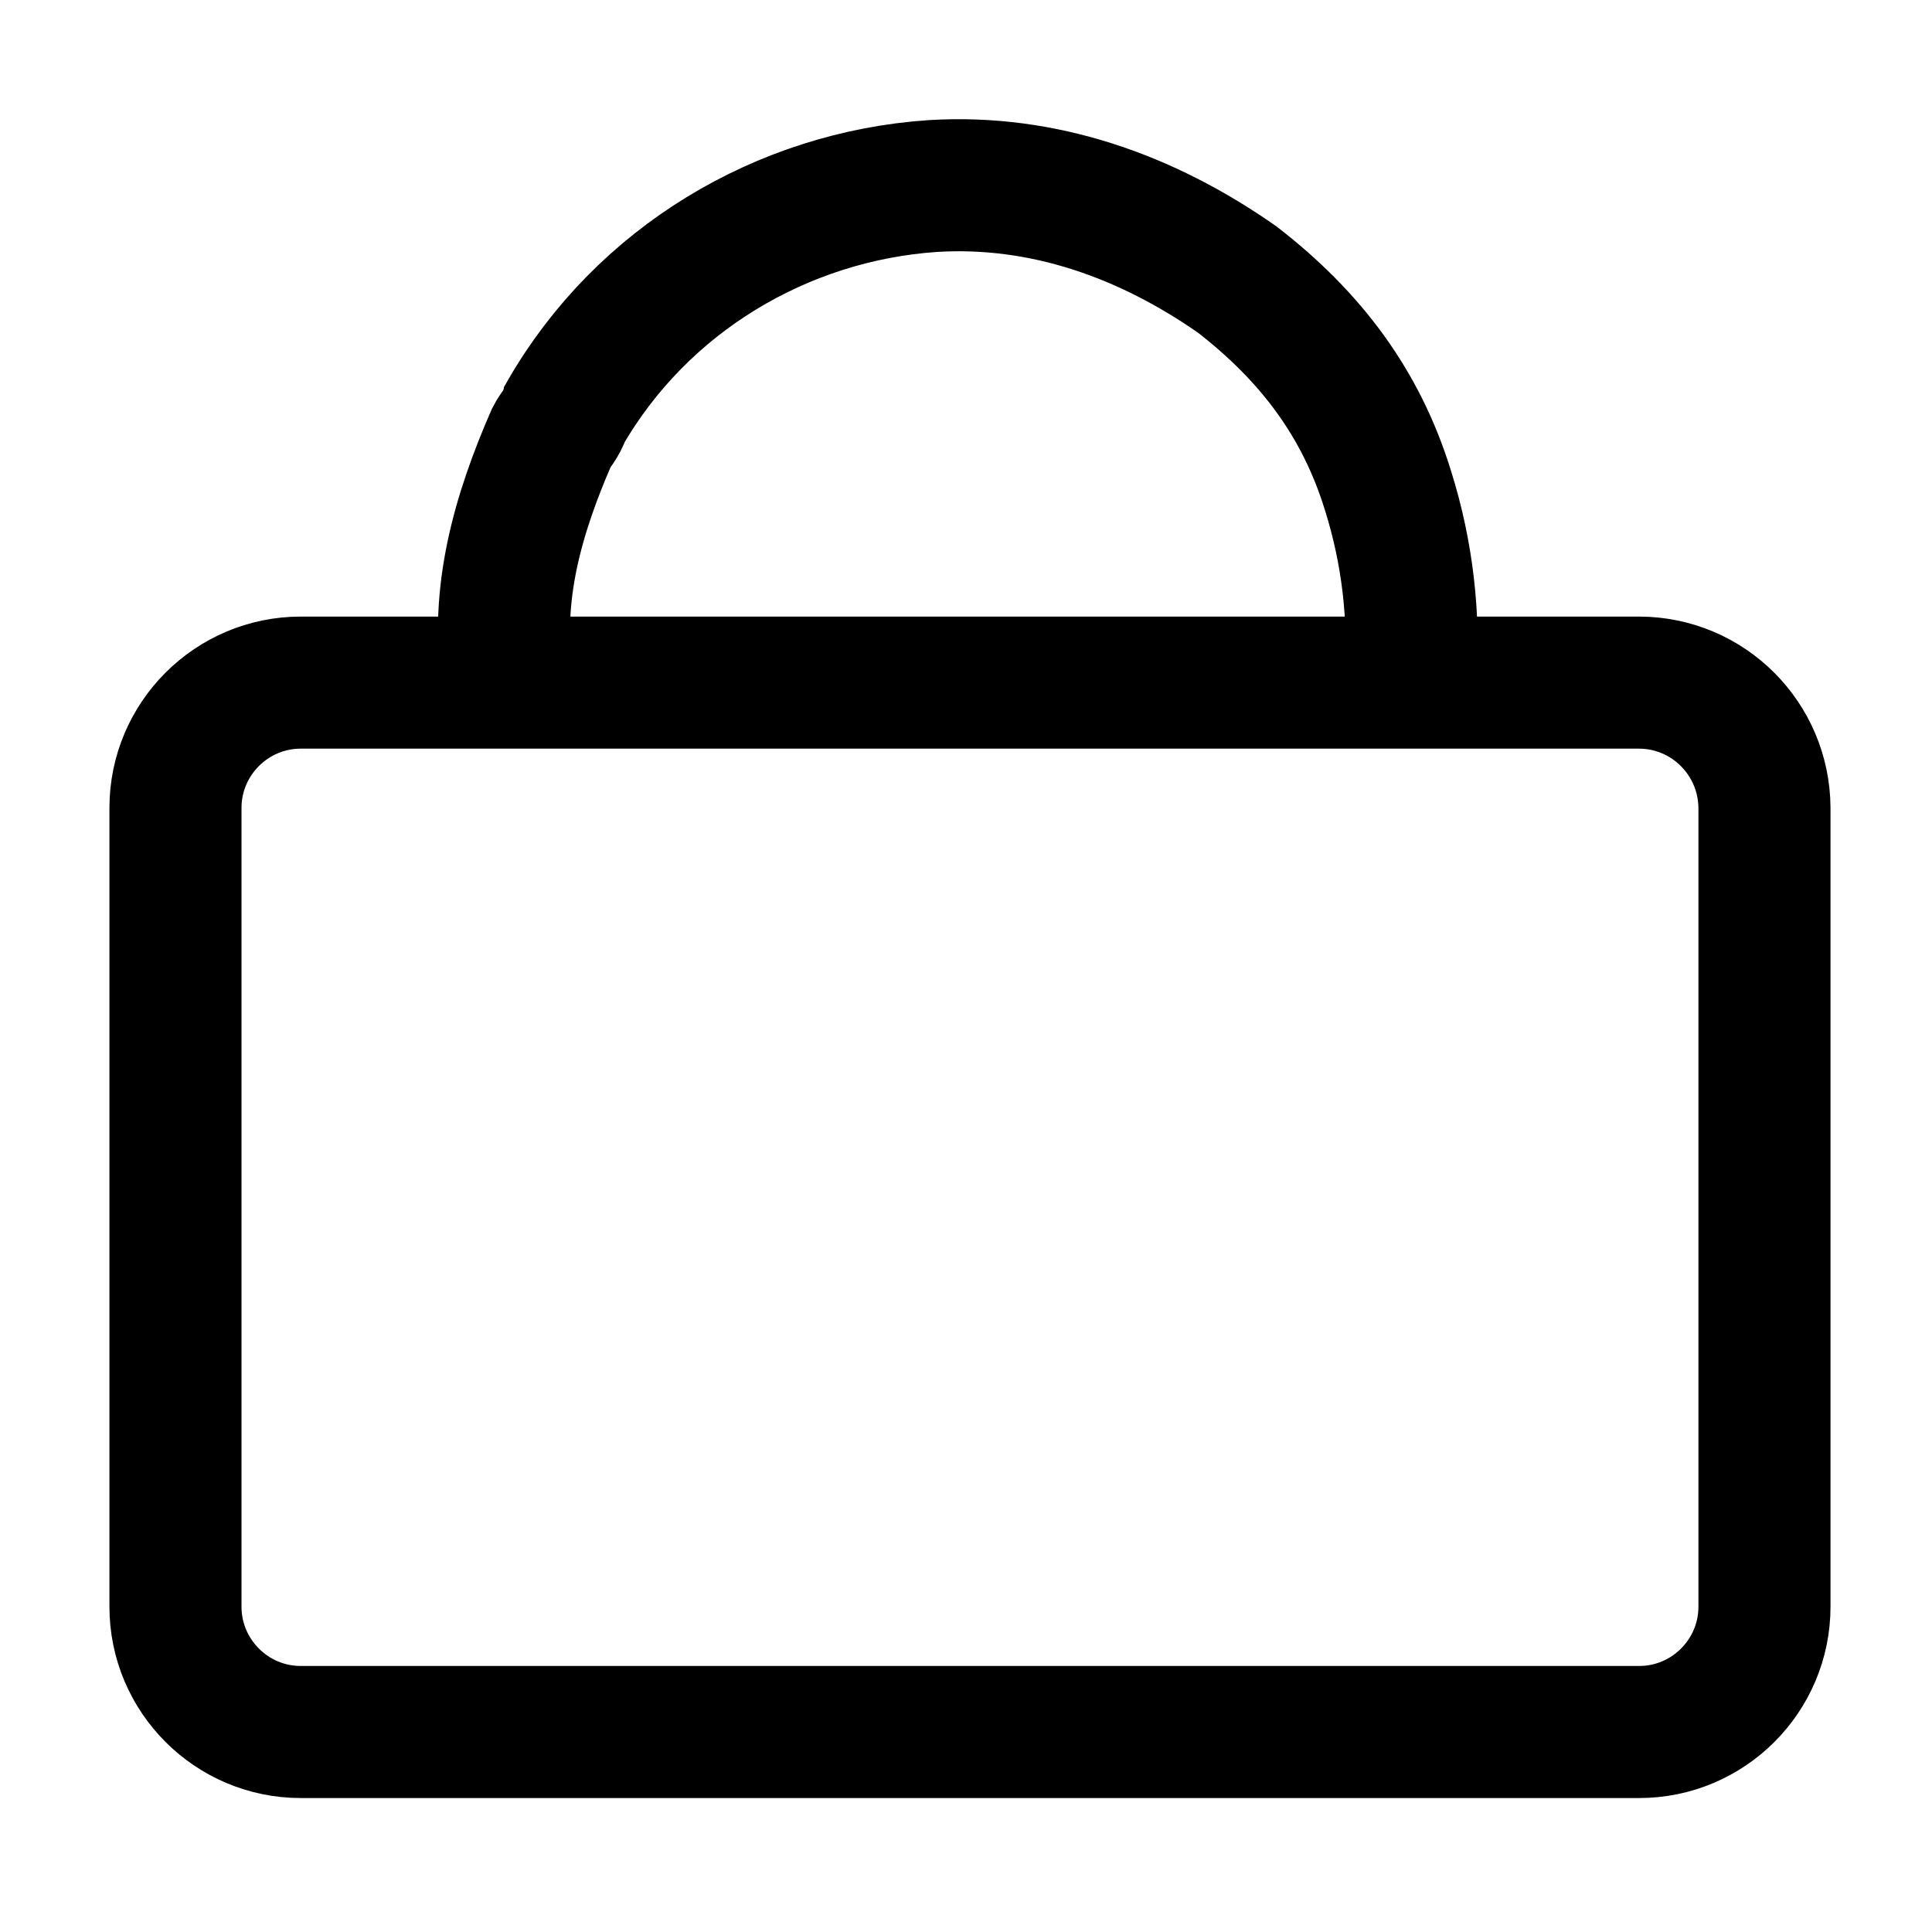
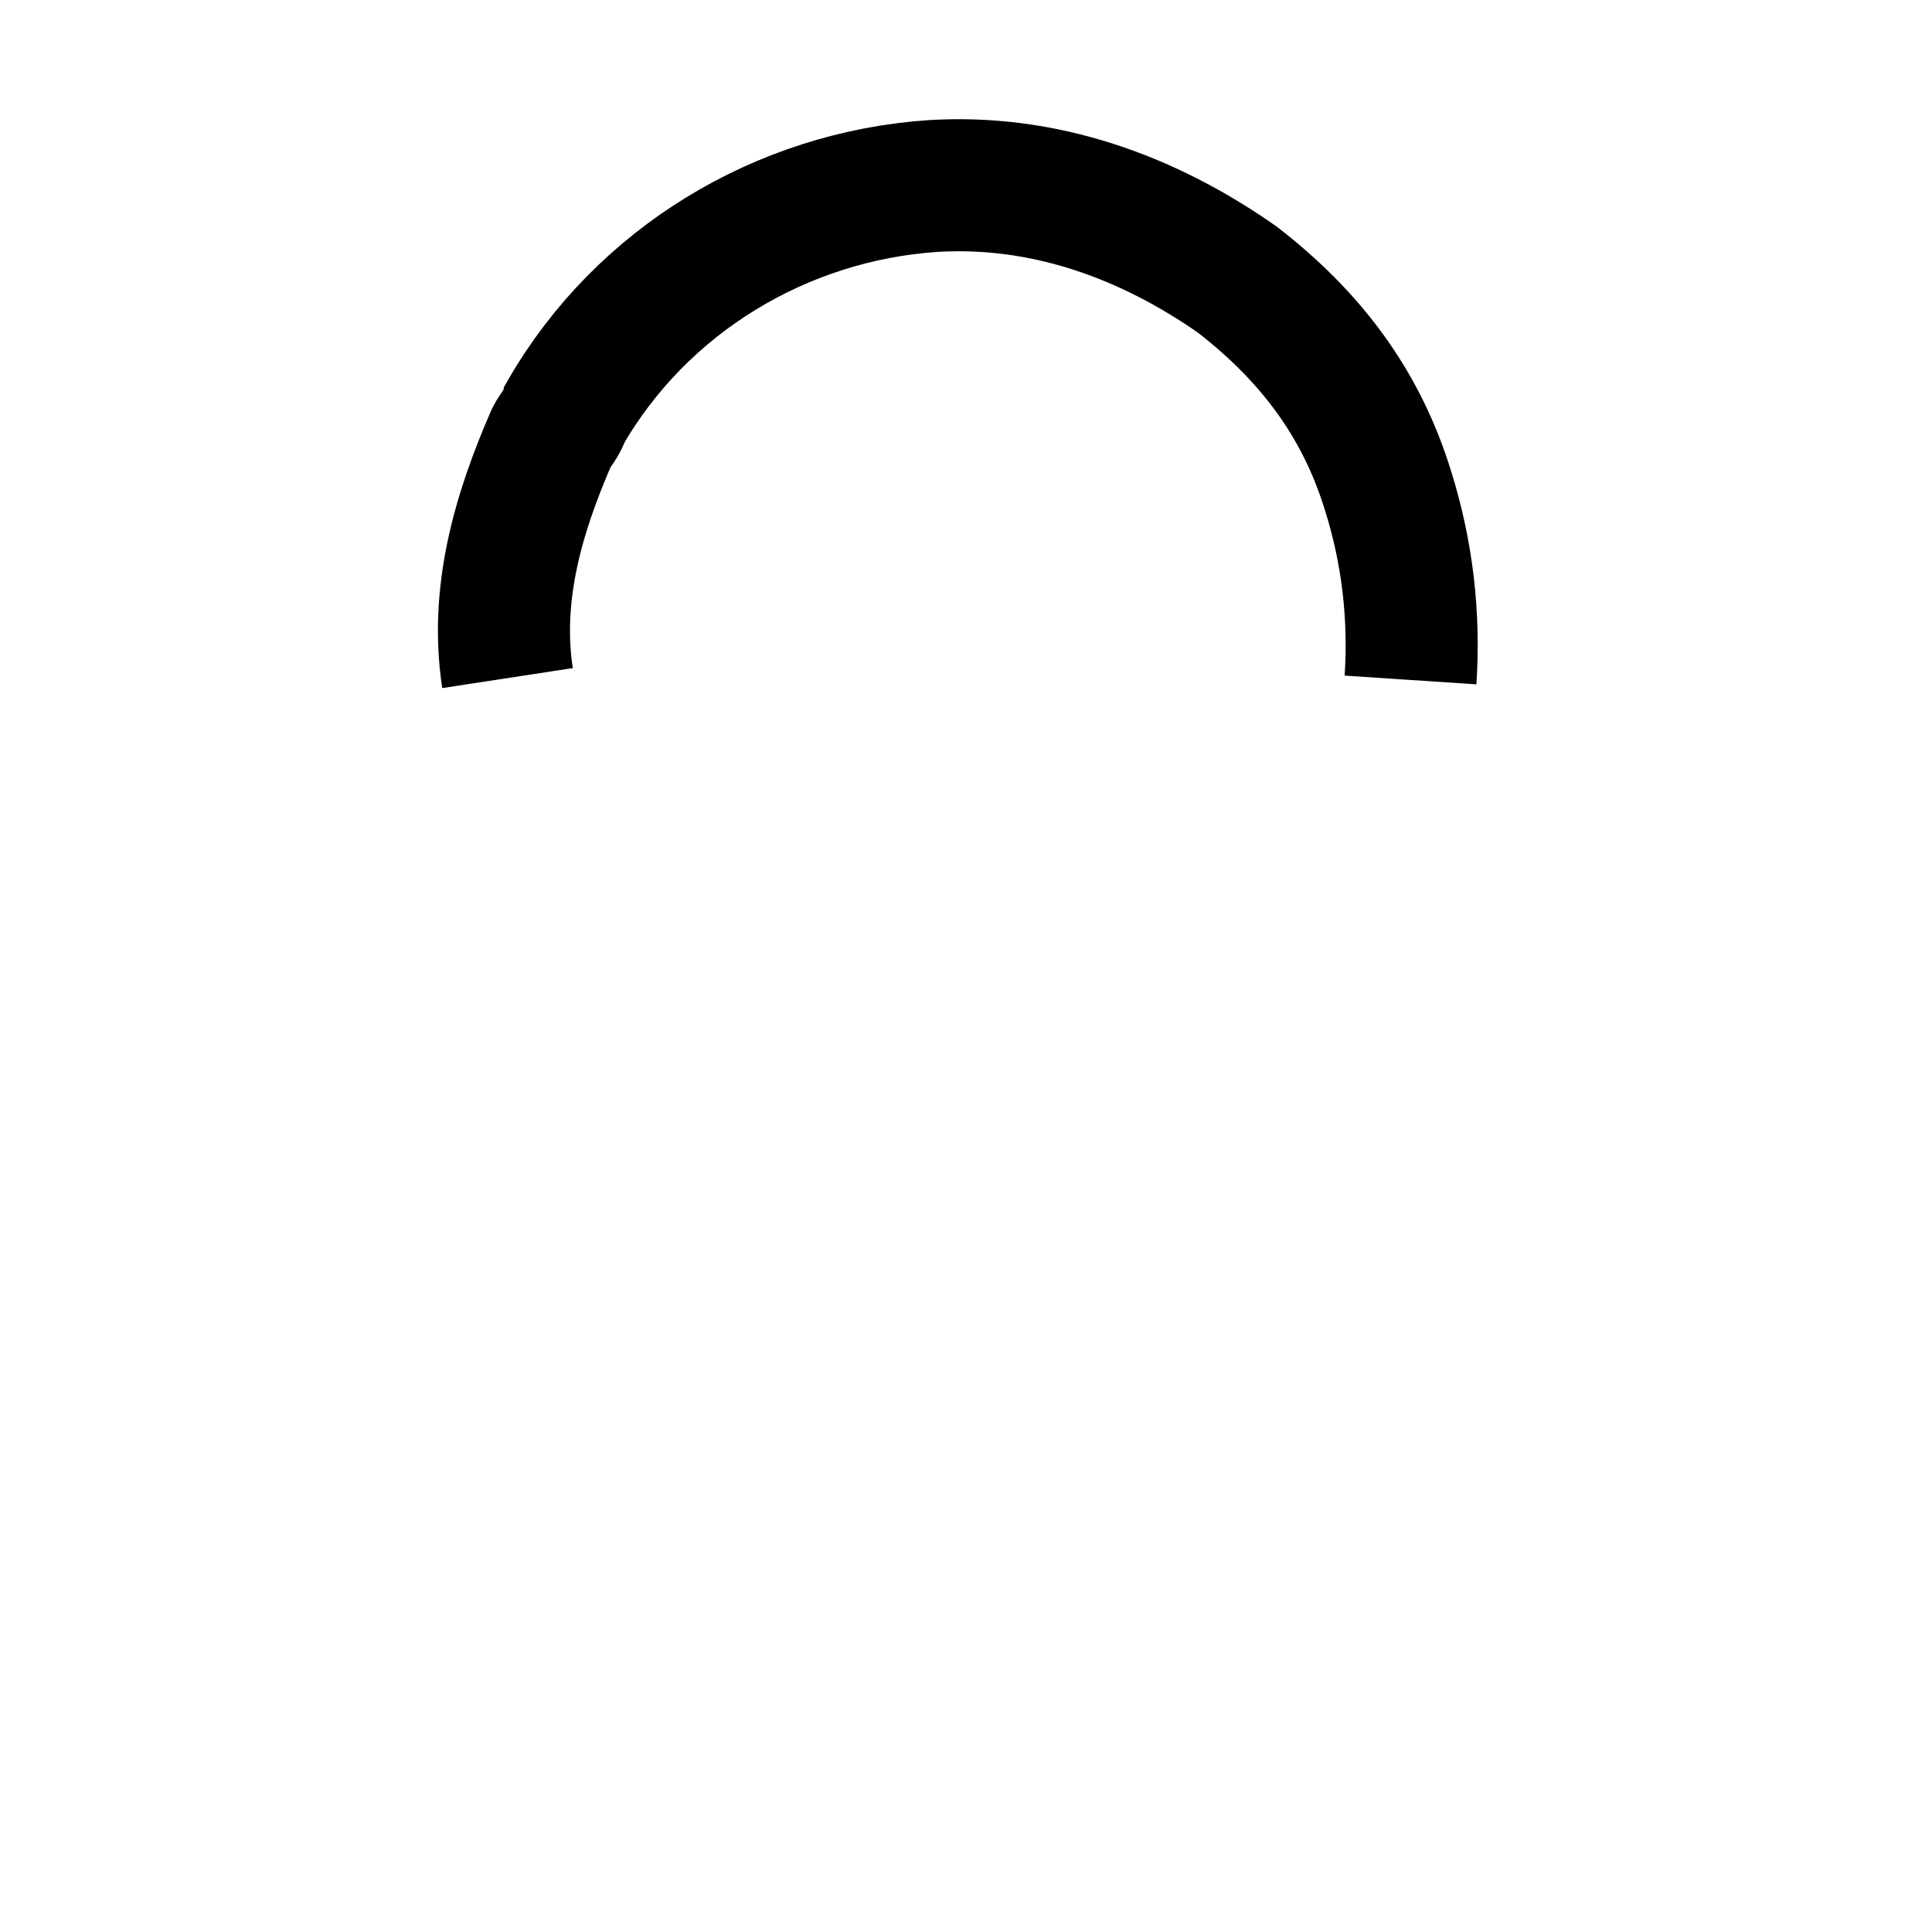
<svg xmlns="http://www.w3.org/2000/svg" version="1.1" id="Capa_1" x="0px" y="0px" viewBox="0 0 512 512" style="enable-background:new 0 0 512 512;" xml:space="preserve">
  <style type="text/css">
	.st0{fill:none;stroke:#000000;stroke-width:35;stroke-miterlimit:10;}
</style>
-   <path class="st0" d="M434.3,180.9H79.7c-18.3,0-33.2,14.9-33.2,33.2v211.7c0,18.3,14.9,33.2,33.2,33.2h354.7  c18.3,0,33.2-14.9,33.2-33.2V214.1C467.5,195.8,452.7,180.9,434.3,180.9z" />
  <path class="st0" d="M134.5,179.7c-3.4-22.2,2.8-43.5,11.7-63.9c0.9-1.8,2.7-3.5,3.5-6.2c20.4-35.5,57.6-57.6,97.5-60.3  c29.3-1.8,56.7,8,80.7,24.8c19.5,15.1,32.8,32.8,39.9,55.8c5.3,16.8,7.1,33.7,6,50.3" />
</svg>